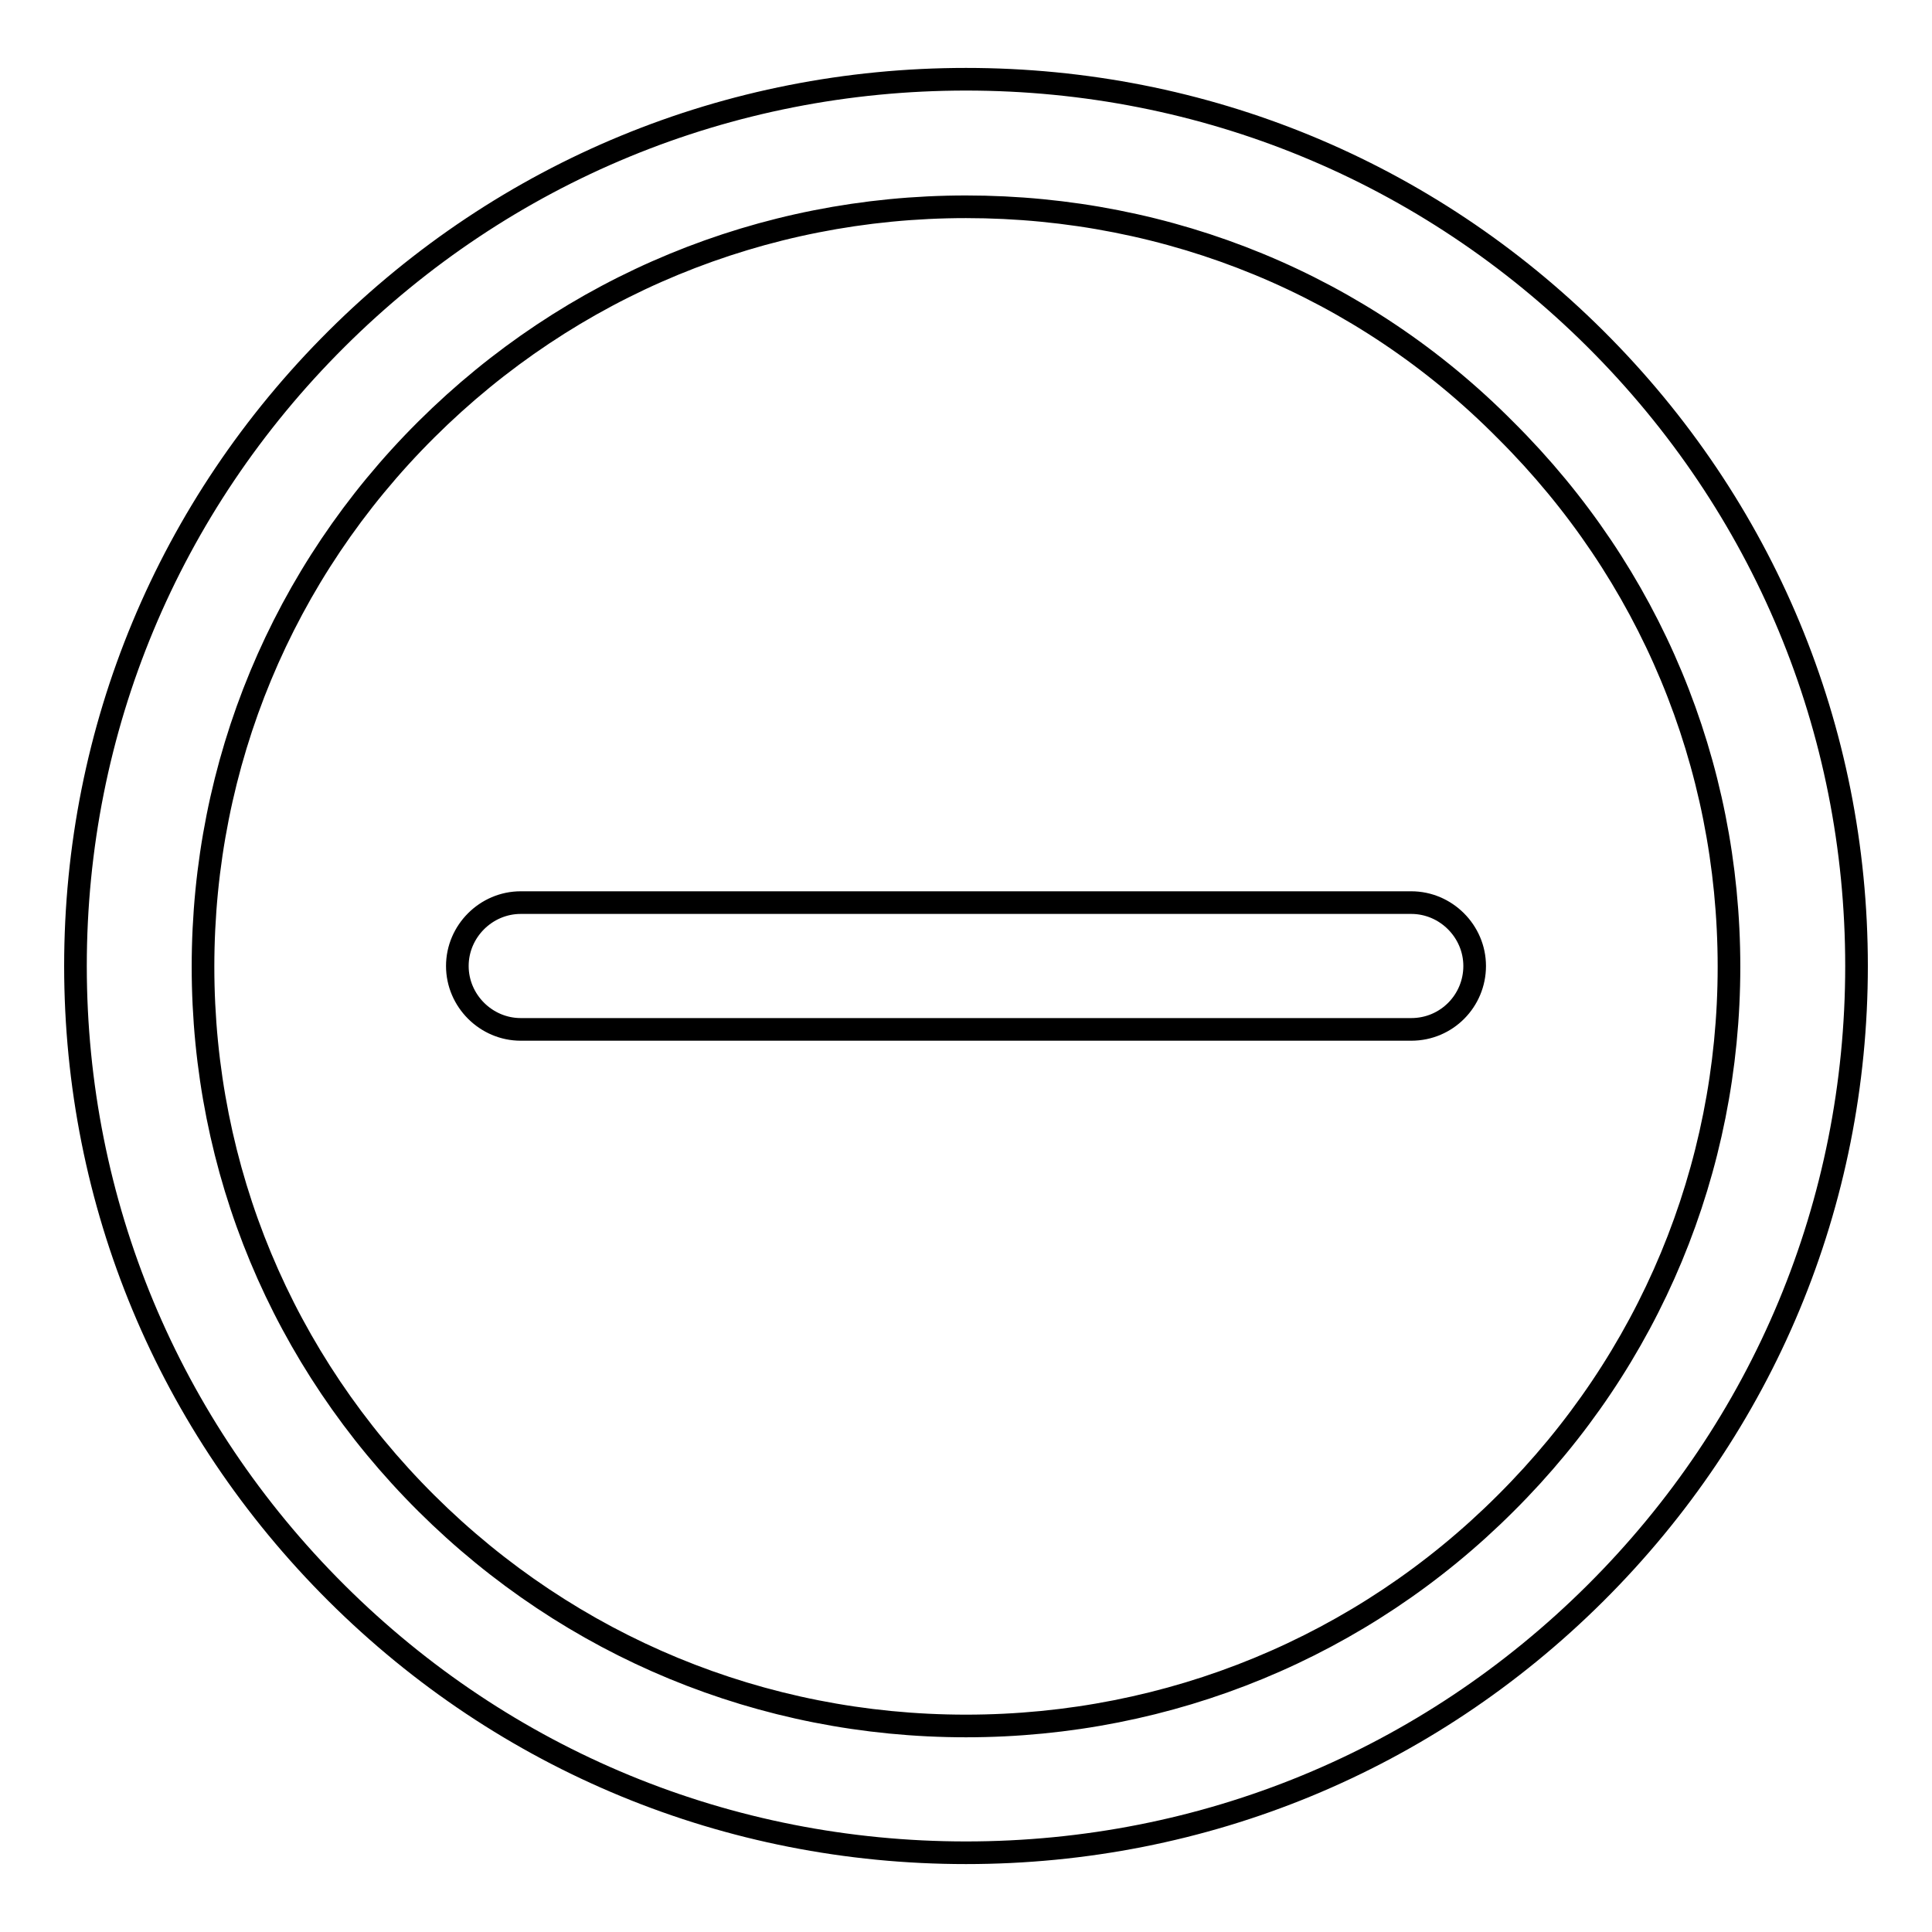
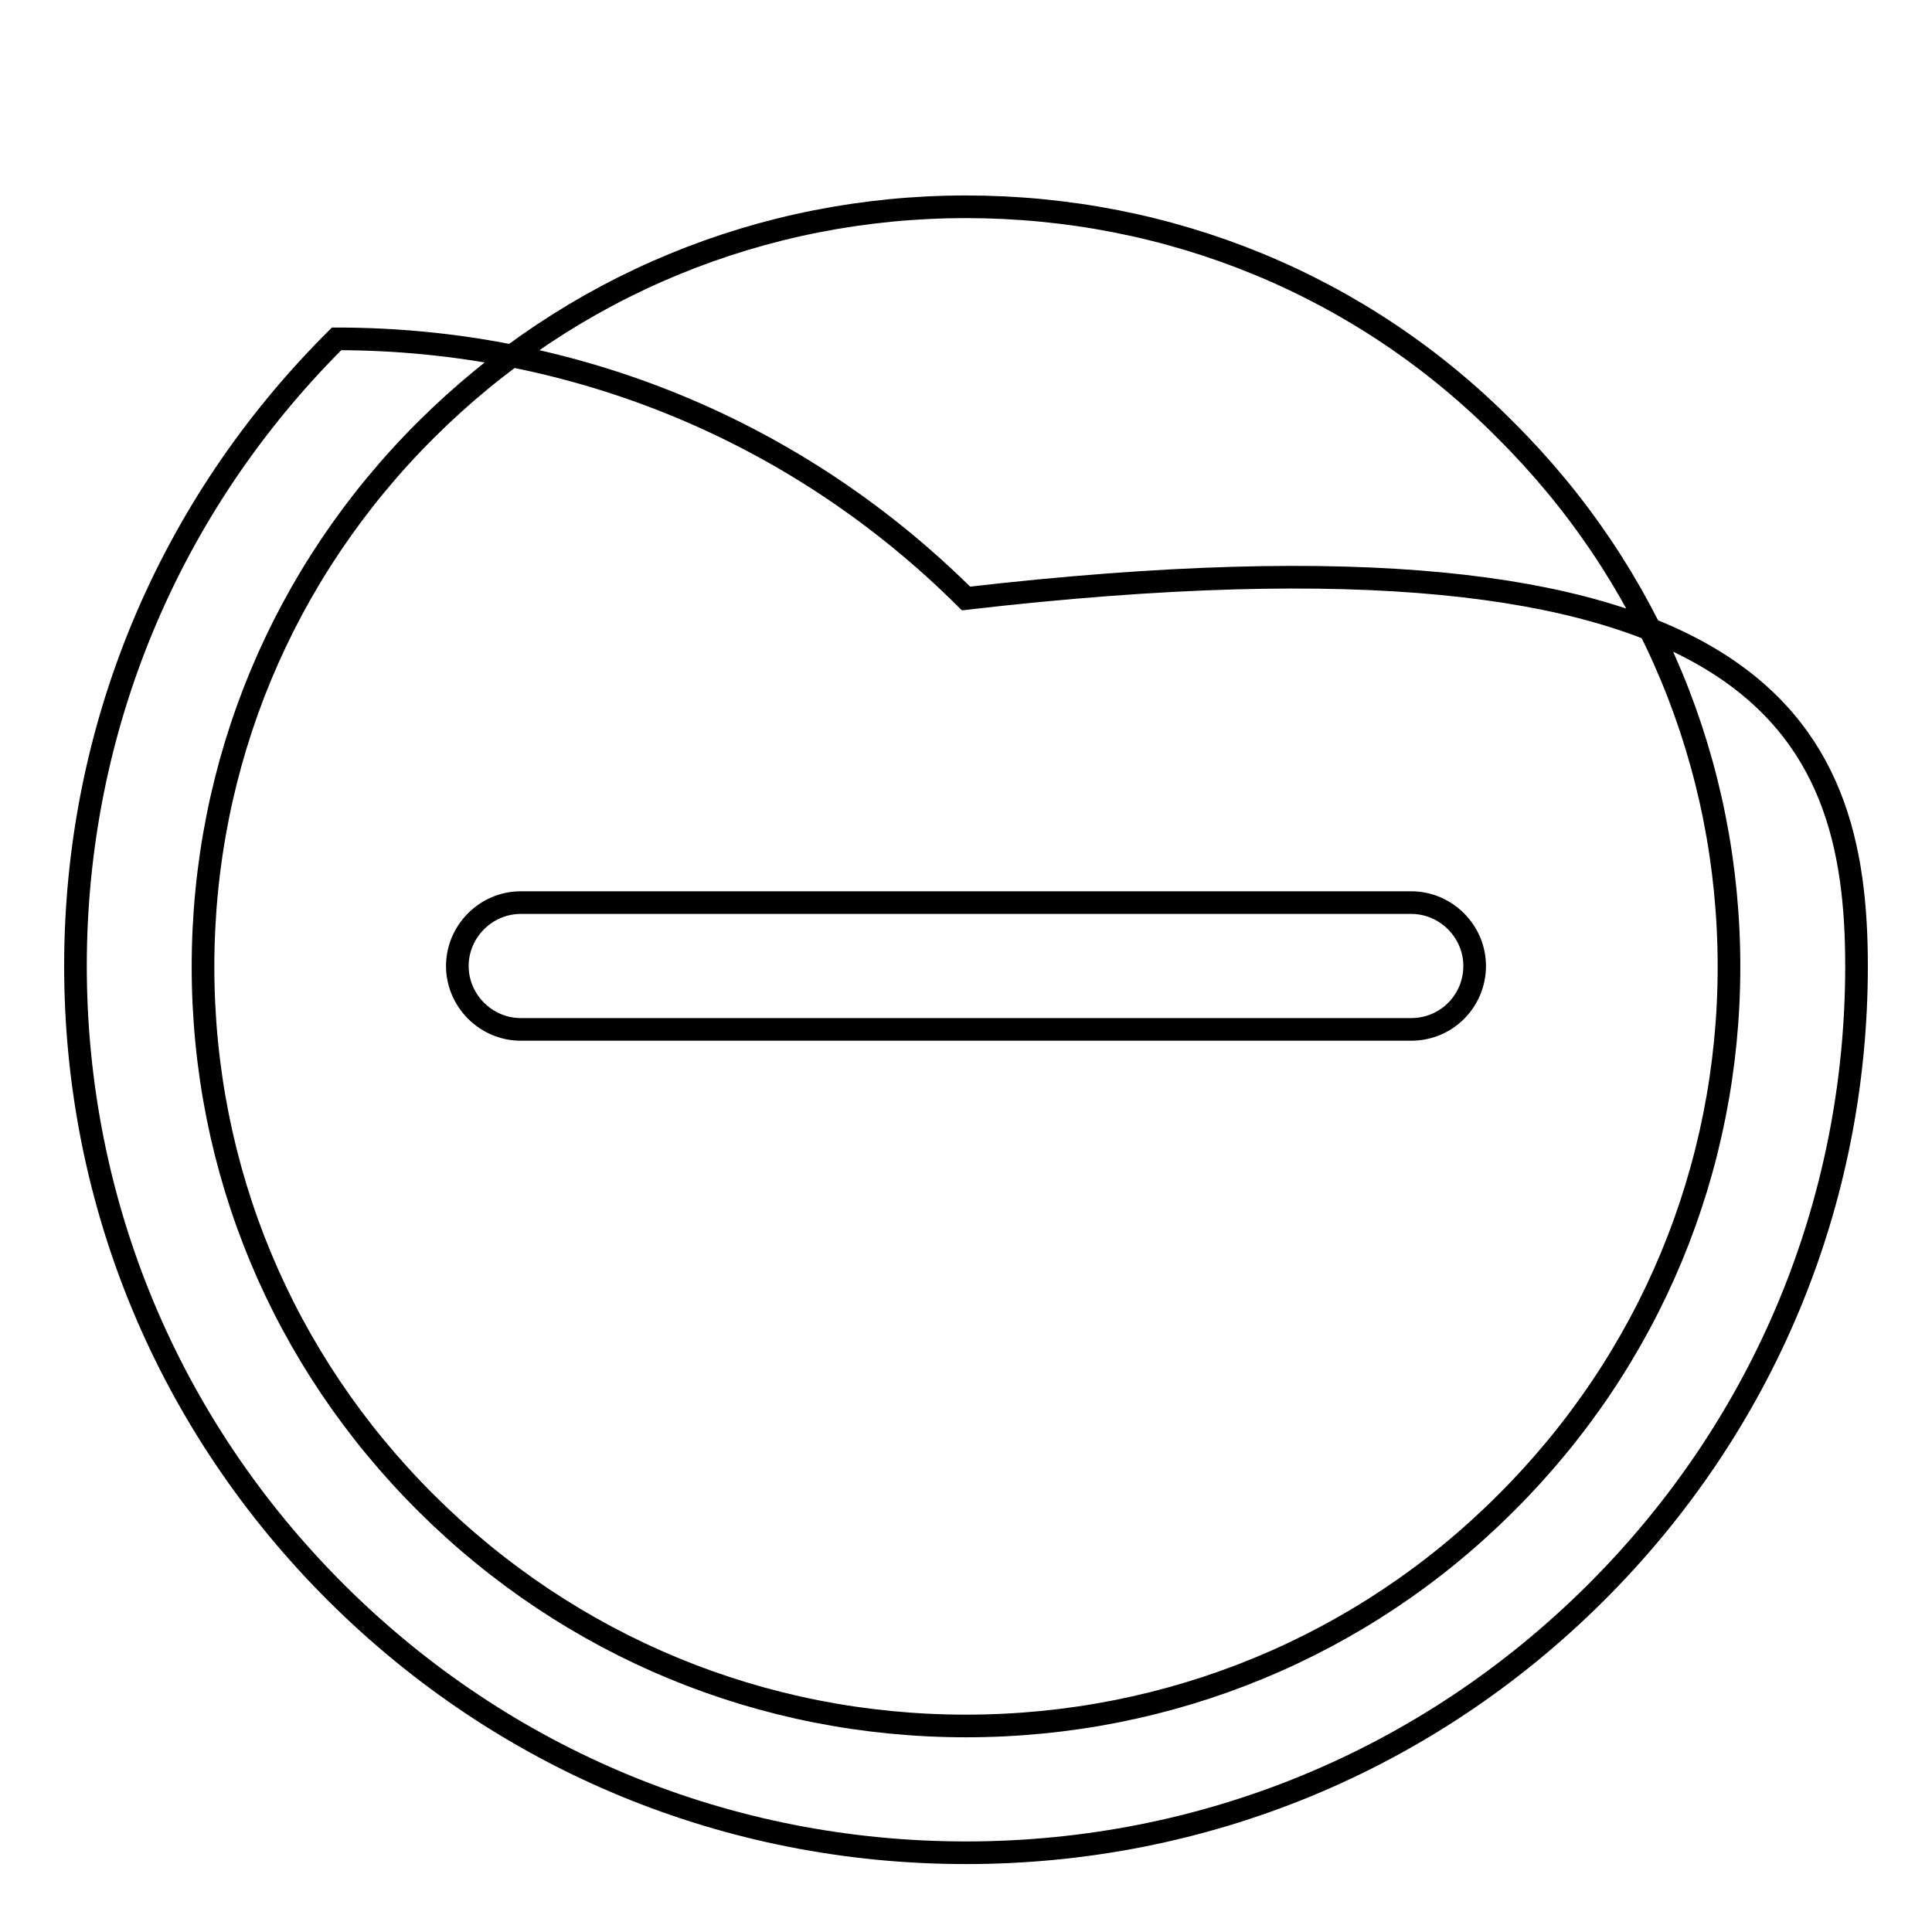
<svg xmlns="http://www.w3.org/2000/svg" version="1.1" x="0px" y="0px" viewBox="0 0 256 256" enable-background="new 0 0 256 256" xml:space="preserve">
  <g>
    <g>
-       <path stroke-width="3" fill-opacity="0" stroke="#000000" d="M128,245.5c-31.5,0-61.1-12.2-83.4-34.4C22.3,188.9,10,159.4,10,128c0-31.4,12.3-60.9,34.6-83.1C66.9,22.7,96.5,10.5,128,10.5c31.5,0,61.1,12.2,83.4,34.4C233.7,67.1,246,96.6,246,128c0,31.4-12.3,60.9-34.6,83.1C189.1,233.3,159.5,245.5,128,245.5L128,245.5z M128,27.4c-27,0-52.4,10.5-71.5,29.5c-19.1,19-29.6,44.3-29.6,71.2s10.5,52.1,29.6,71.1c19.1,19,44.5,29.5,71.5,29.5c27,0,52.5-10.5,71.5-29.5c19.1-19,29.6-44.3,29.6-71.1c0-26.9-10.5-52.1-29.6-71.1C180.5,37.8,155,27.4,128,27.4L128,27.4z M136.4,136.4H187c4.7,0,8.4-3.8,8.4-8.4c0-4.6-3.8-8.4-8.4-8.4l0,0h-50.6 M137.3,119.6H69c-4.6,0-8.4,3.8-8.4,8.4c0,4.6,3.8,8.4,8.4,8.4h68.3" />
+       <path stroke-width="3" fill-opacity="0" stroke="#000000" d="M128,245.5c-31.5,0-61.1-12.2-83.4-34.4C22.3,188.9,10,159.4,10,128c0-31.4,12.3-60.9,34.6-83.1c31.5,0,61.1,12.2,83.4,34.4C233.7,67.1,246,96.6,246,128c0,31.4-12.3,60.9-34.6,83.1C189.1,233.3,159.5,245.5,128,245.5L128,245.5z M128,27.4c-27,0-52.4,10.5-71.5,29.5c-19.1,19-29.6,44.3-29.6,71.2s10.5,52.1,29.6,71.1c19.1,19,44.5,29.5,71.5,29.5c27,0,52.5-10.5,71.5-29.5c19.1-19,29.6-44.3,29.6-71.1c0-26.9-10.5-52.1-29.6-71.1C180.5,37.8,155,27.4,128,27.4L128,27.4z M136.4,136.4H187c4.7,0,8.4-3.8,8.4-8.4c0-4.6-3.8-8.4-8.4-8.4l0,0h-50.6 M137.3,119.6H69c-4.6,0-8.4,3.8-8.4,8.4c0,4.6,3.8,8.4,8.4,8.4h68.3" />
    </g>
  </g>
</svg>